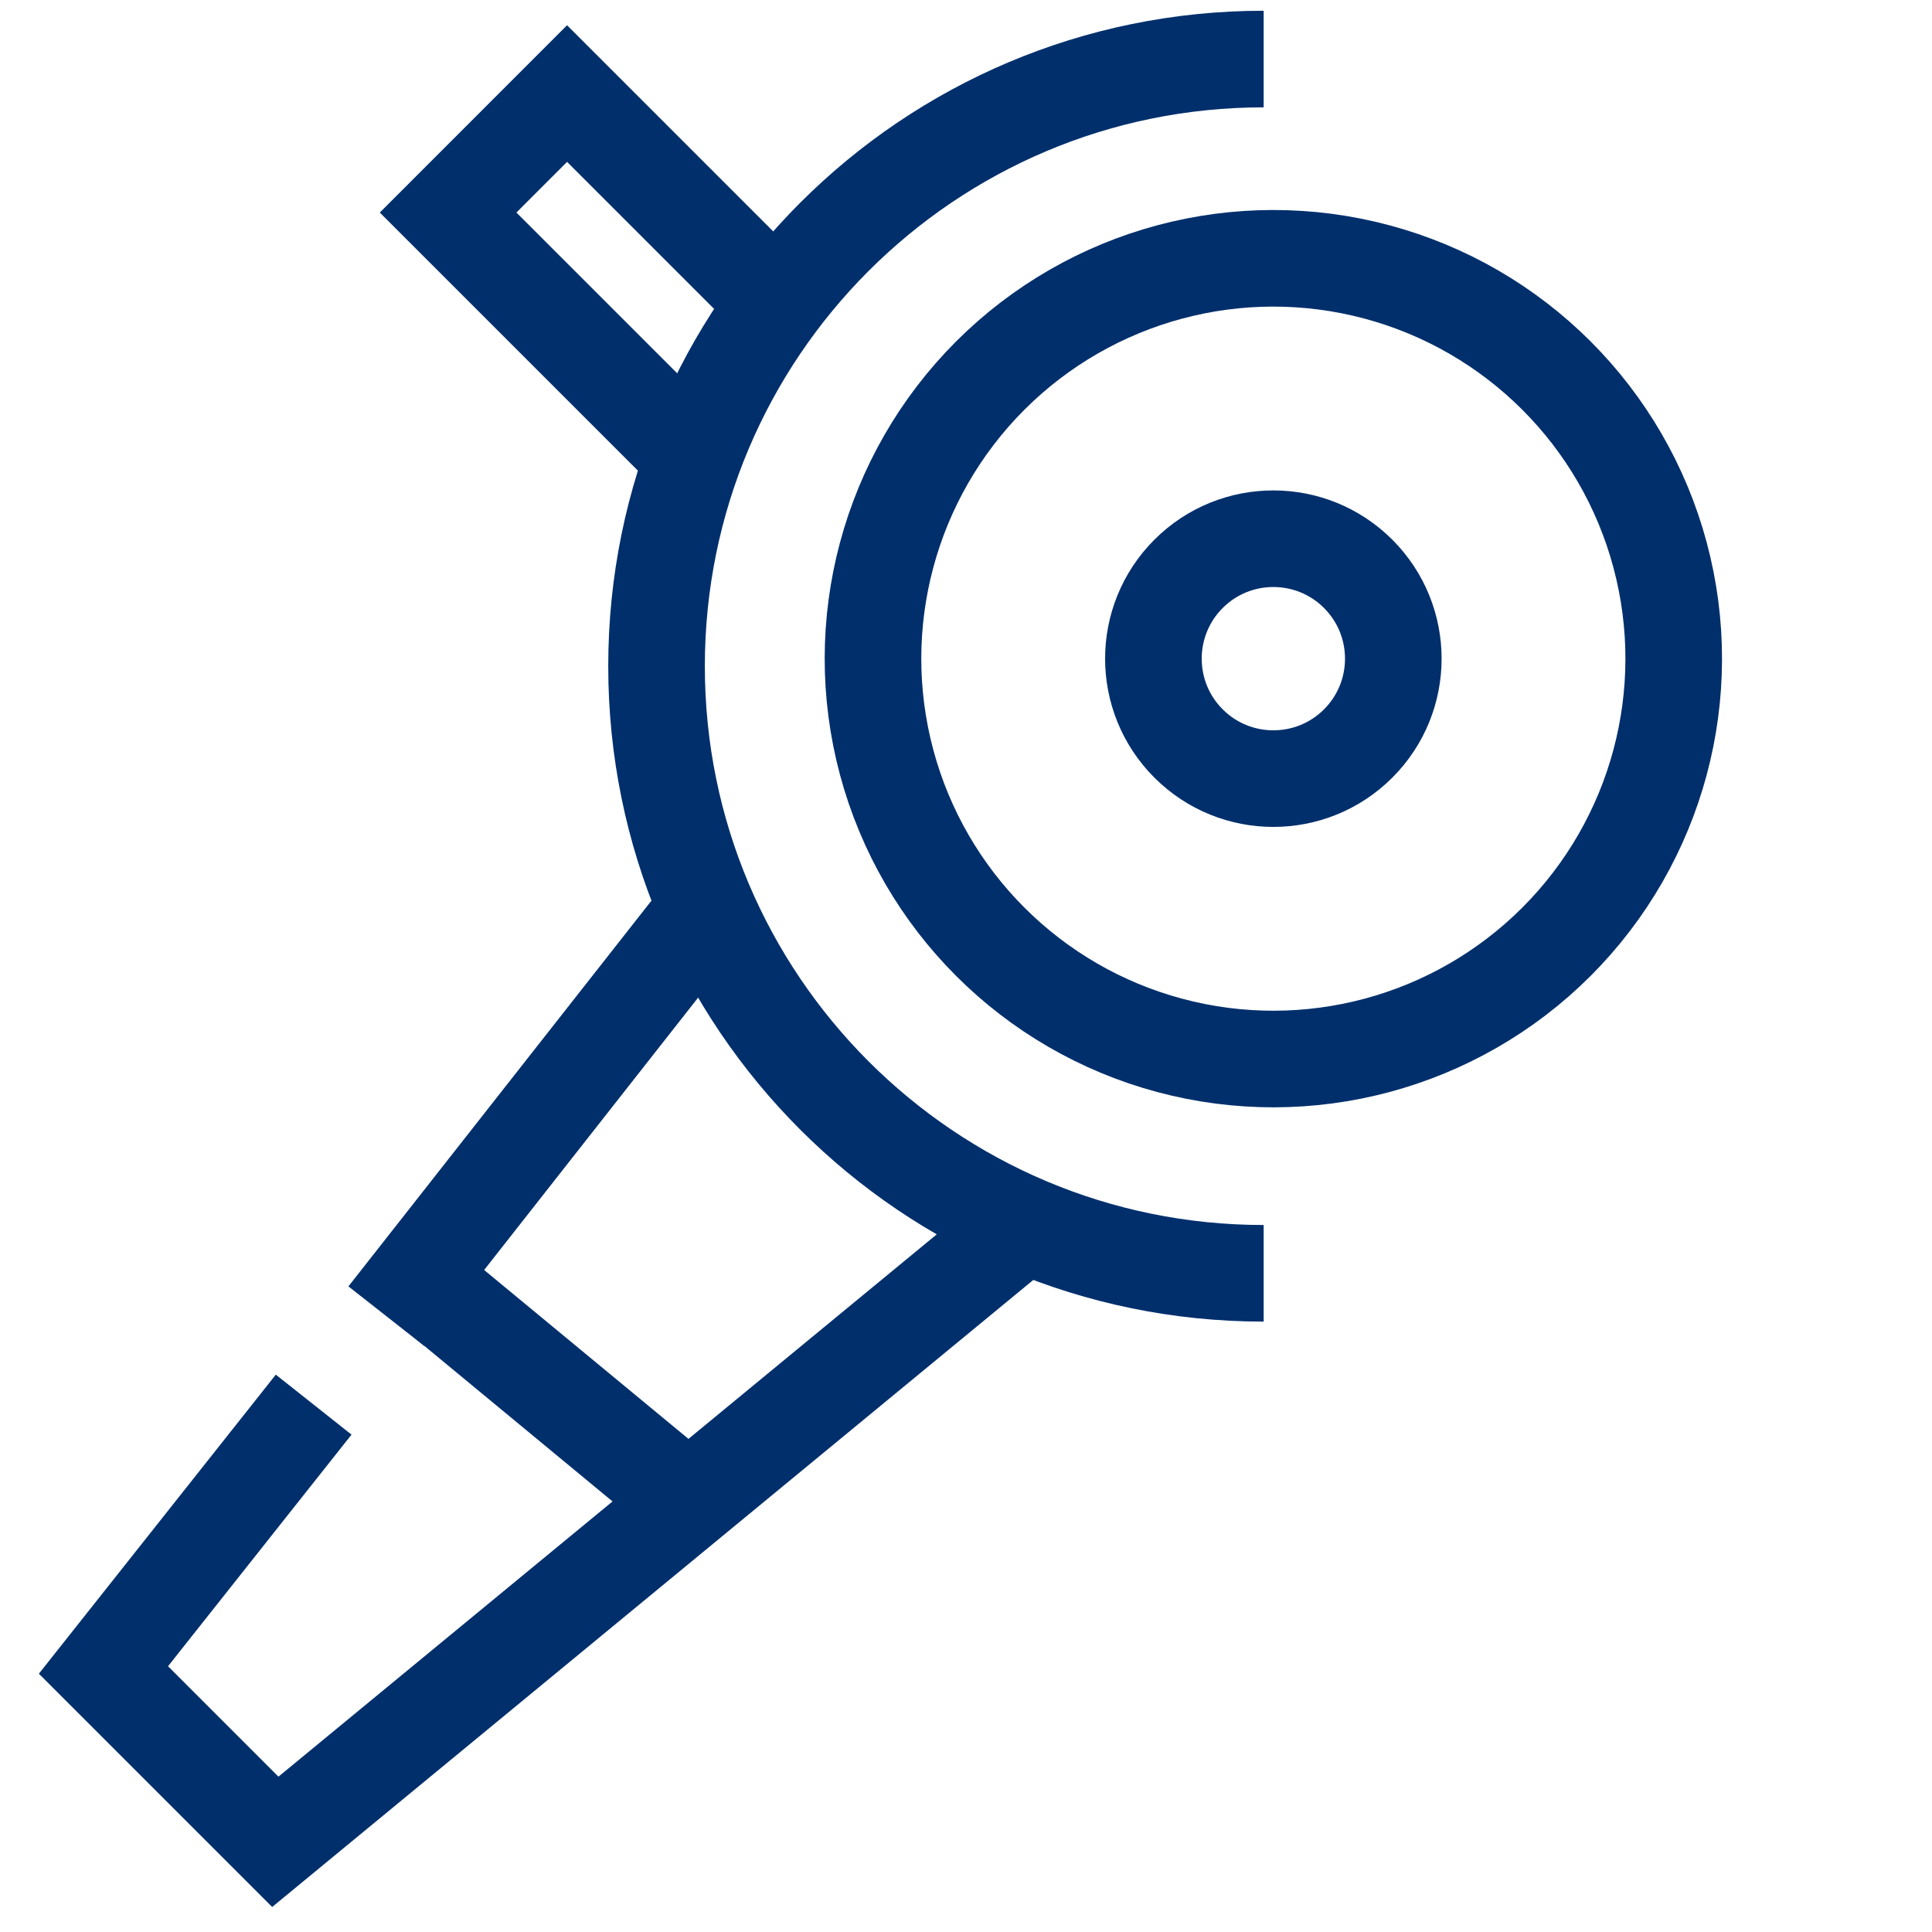
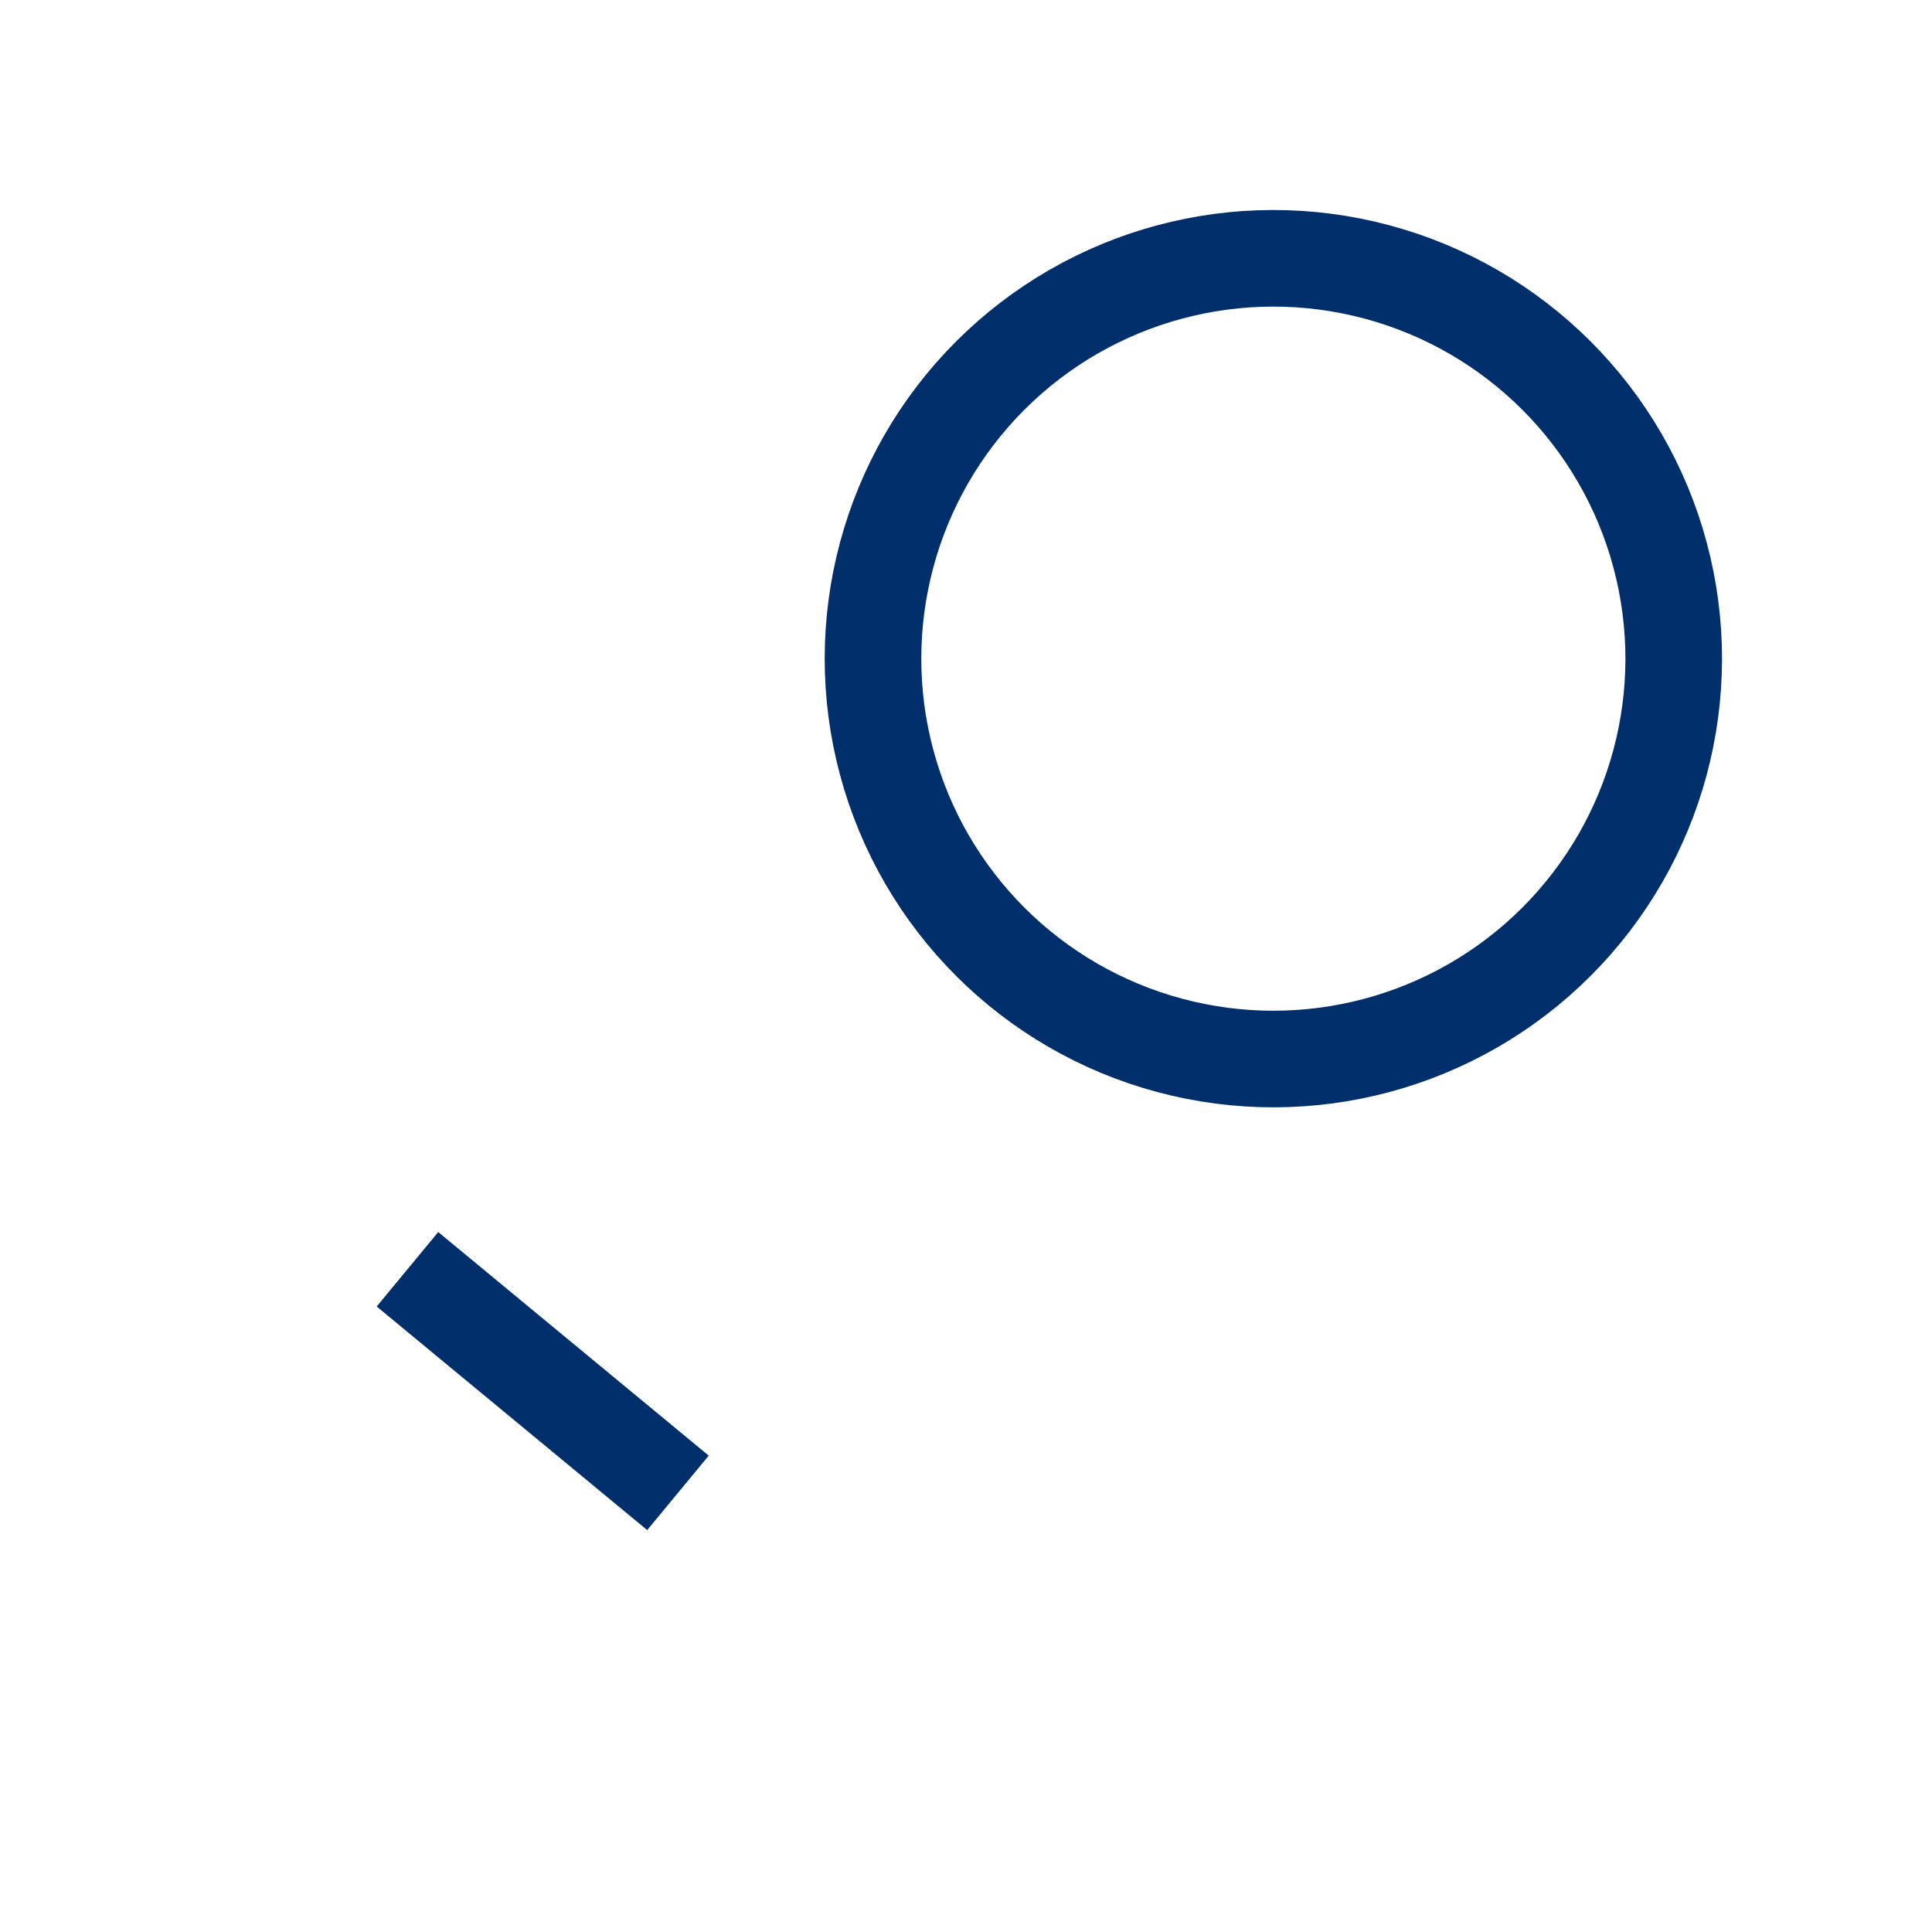
<svg xmlns="http://www.w3.org/2000/svg" width="80" height="80" viewBox="0 0 80 80" fill="none">
  <circle cx="52.727" cy="27.274" r="16.578" transform="rotate(45 52.727 27.274)" stroke="#002F6C" stroke-width="4" />
-   <path d="M52.326 52.725C38.442 52.725 27.186 41.469 27.186 27.585C27.186 13.701 38.442 2.445 52.326 2.445" stroke="#002F6C" stroke-width="4" />
-   <circle cx="52.727" cy="27.274" r="4.967" transform="rotate(45 52.727 27.274)" stroke="#002F6C" stroke-width="4" />
-   <path d="M42.463 50.676L11.4 76.266L4.284 69.15L12.988 58.163M29.326 37.539L16 54.502" stroke="#002F6C" stroke-width="4" />
-   <path d="M32.239 12.632L23.481 3.874L18.555 8.801L28.407 18.653" stroke="#002F6C" stroke-width="4" />
  <path d="M16.872 52.558L28.073 61.816" stroke="#002F6C" stroke-width="4" />
</svg>